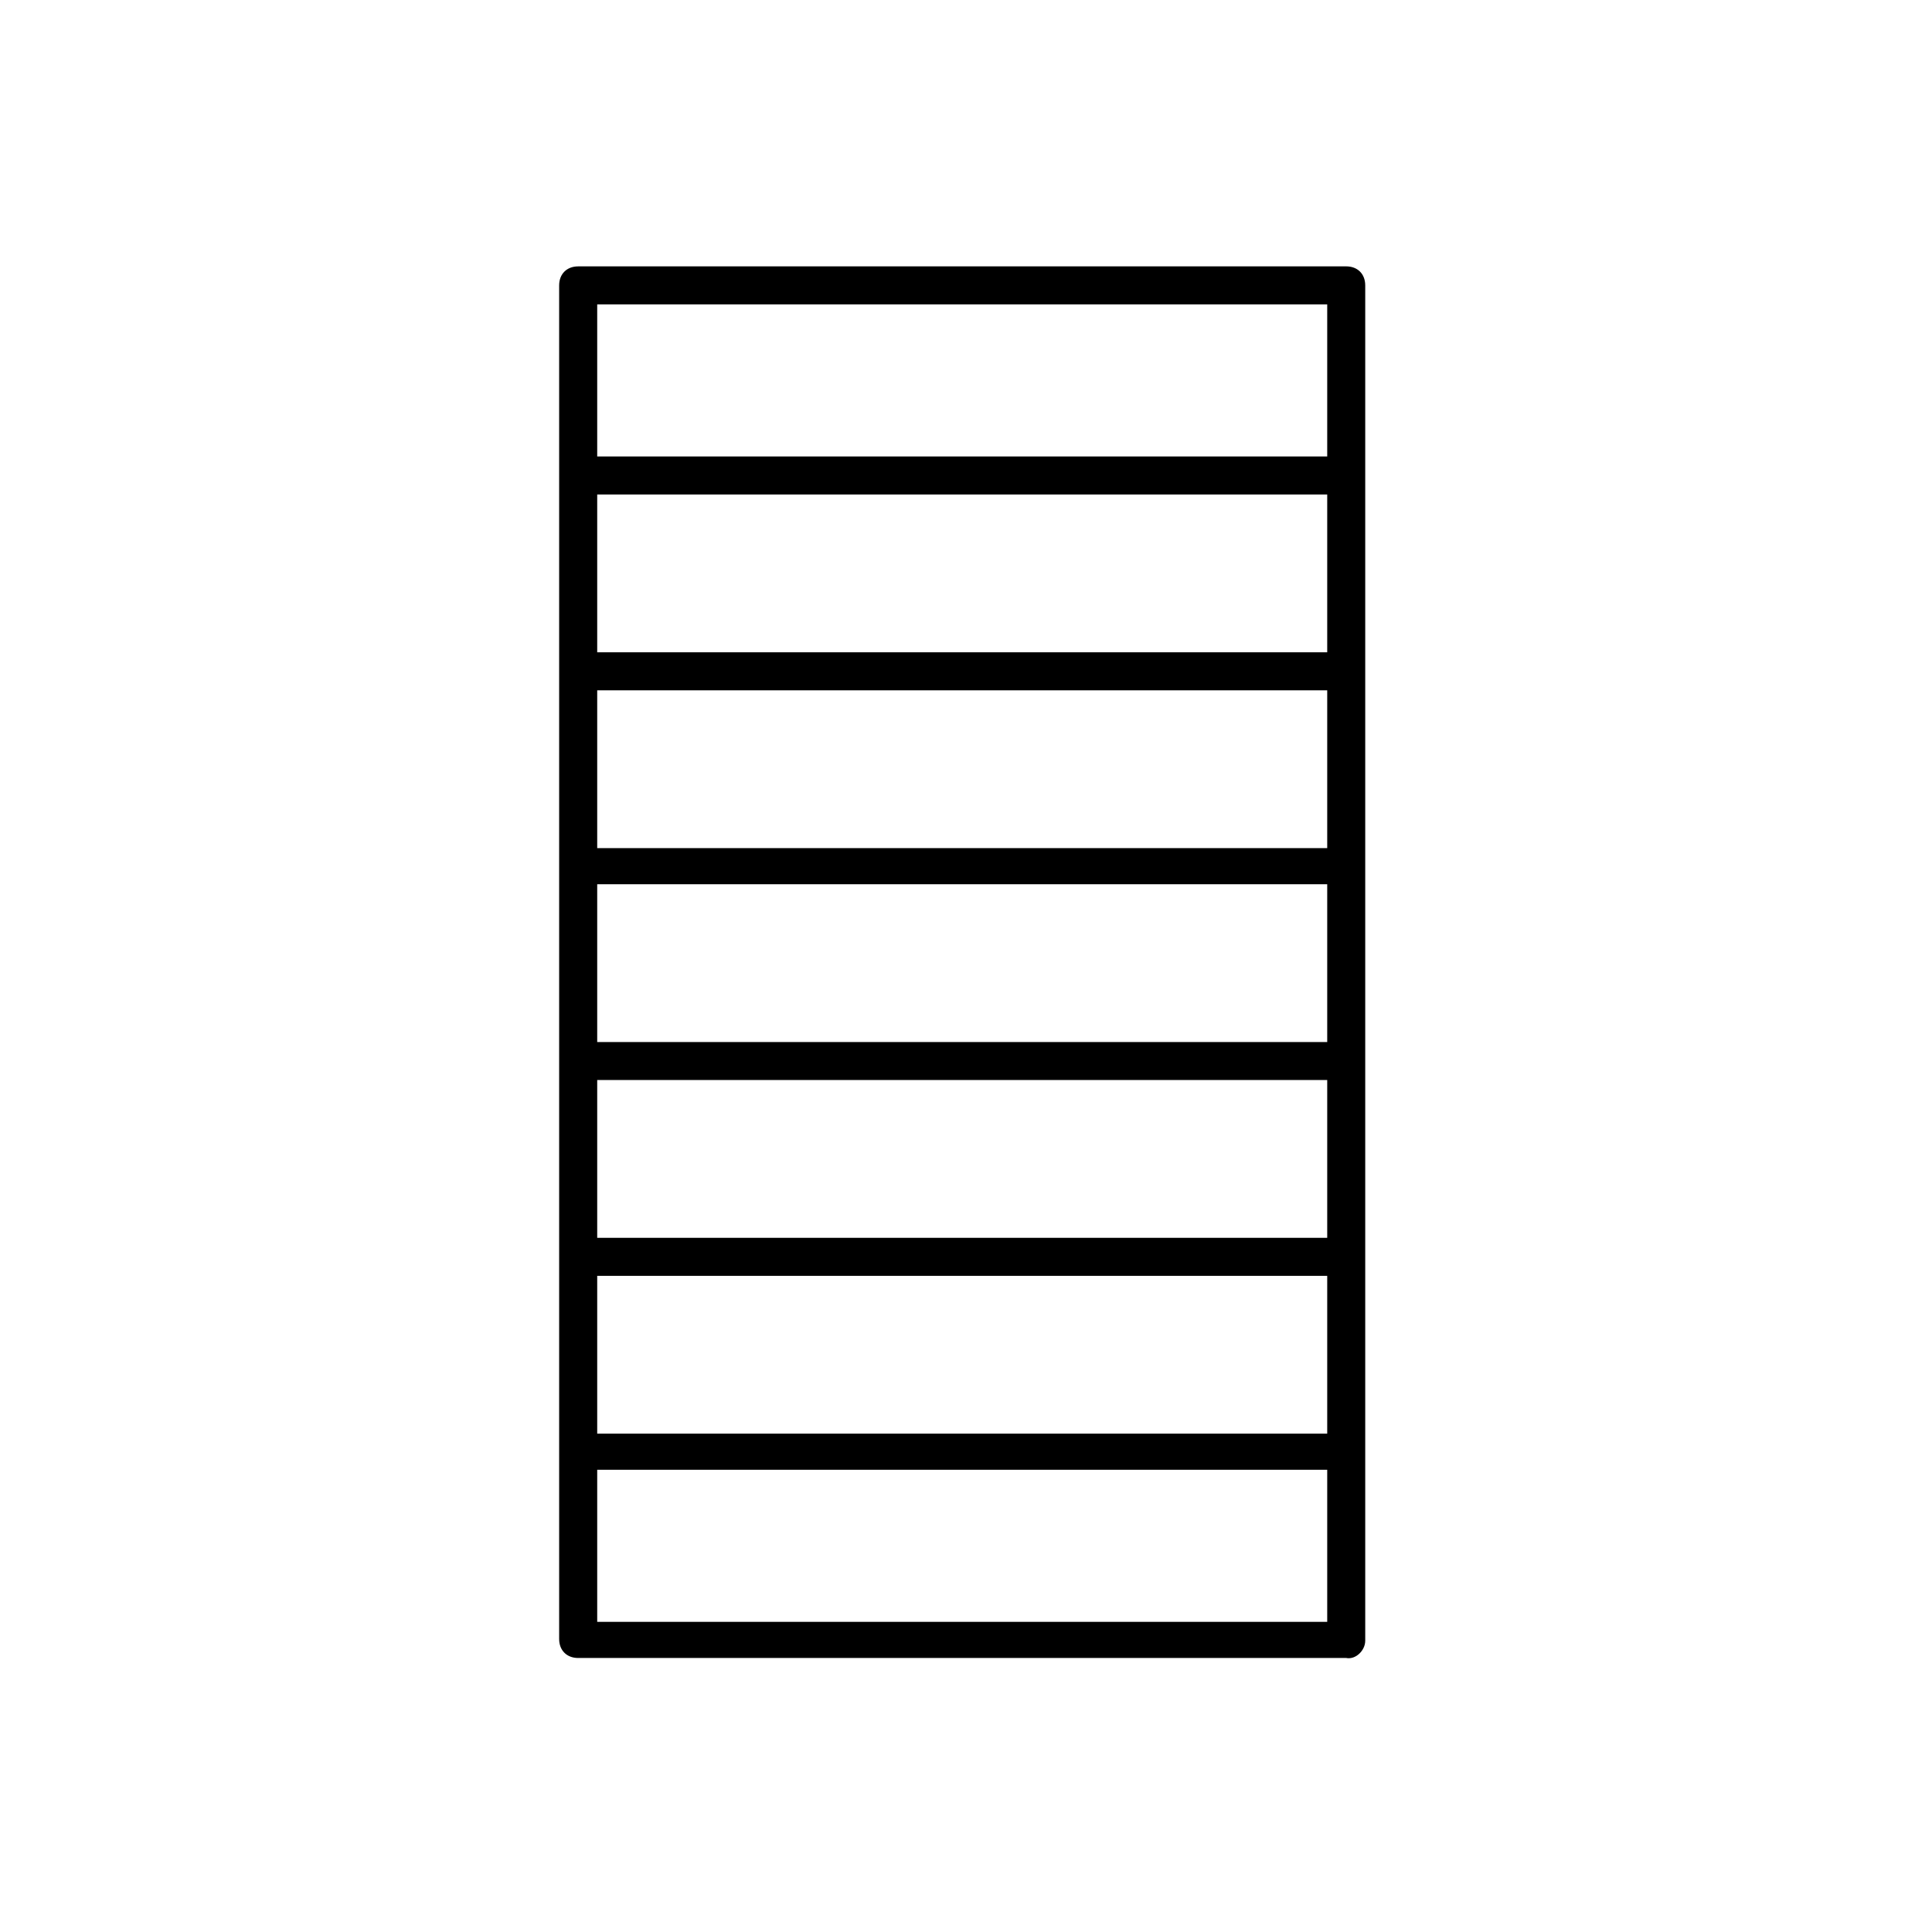
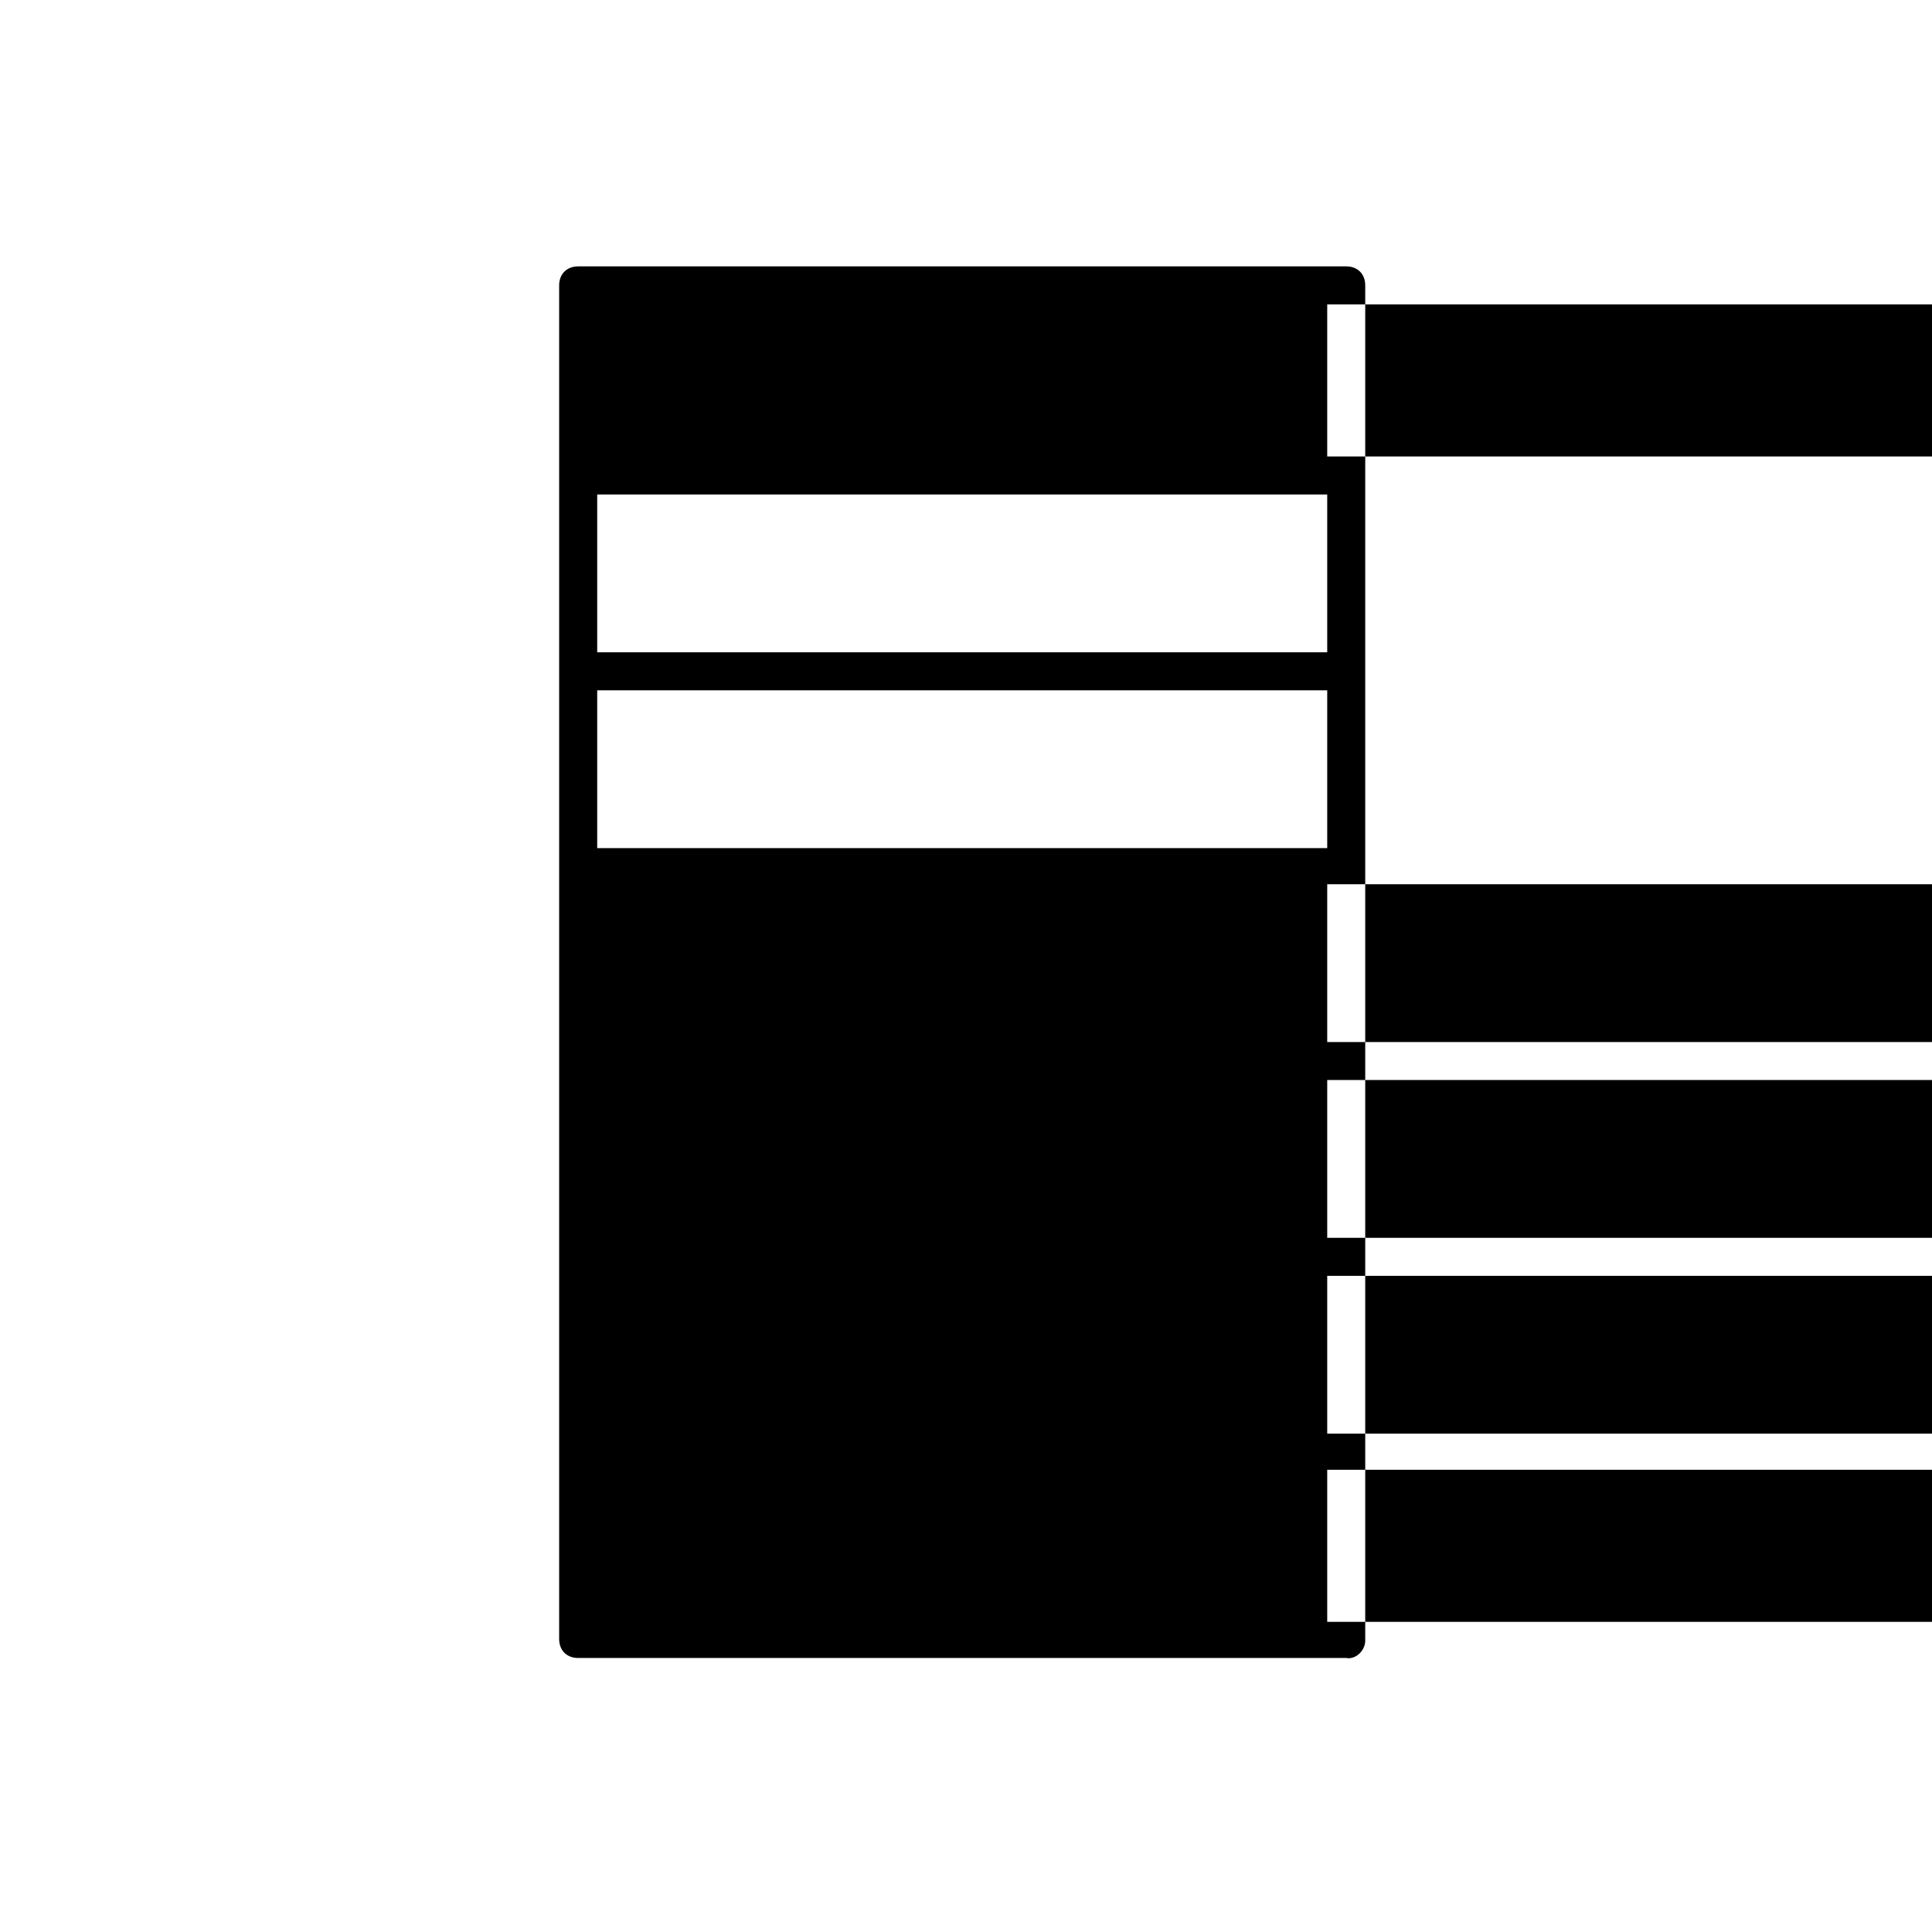
<svg xmlns="http://www.w3.org/2000/svg" fill="#000000" width="800px" height="800px" version="1.1" viewBox="144 144 512 512">
-   <path d="m505.8 578.85v-359.22c0-3.023-2.016-5.039-5.039-5.039l-203.54 0.004c-3.023 0-5.039 2.016-5.039 5.039v358.71c0 3.023 2.016 5.039 5.039 5.039h203.54c2.519 0.504 5.035-2.016 5.035-4.535zm-10.074-251.91v41.816h-193.46v-41.816zm-193.46-10.074v-41.816h193.46v41.816zm193.46 61.465v41.816h-193.46v-41.816zm0 51.891v41.816h-193.46v-41.816zm0 51.895v41.816h-193.46v-41.816zm0-257.45v40.305h-193.46v-40.305zm-193.46 349.14v-40.305h193.46v40.305z" />
+   <path d="m505.8 578.85v-359.22c0-3.023-2.016-5.039-5.039-5.039l-203.54 0.004c-3.023 0-5.039 2.016-5.039 5.039v358.71c0 3.023 2.016 5.039 5.039 5.039h203.54c2.519 0.504 5.035-2.016 5.035-4.535zm-10.074-251.91v41.816h-193.46v-41.816zm-193.46-10.074v-41.816h193.46v41.816m193.46 61.465v41.816h-193.46v-41.816zm0 51.891v41.816h-193.46v-41.816zm0 51.895v41.816h-193.46v-41.816zm0-257.45v40.305h-193.46v-40.305zm-193.46 349.14v-40.305h193.46v40.305z" />
</svg>